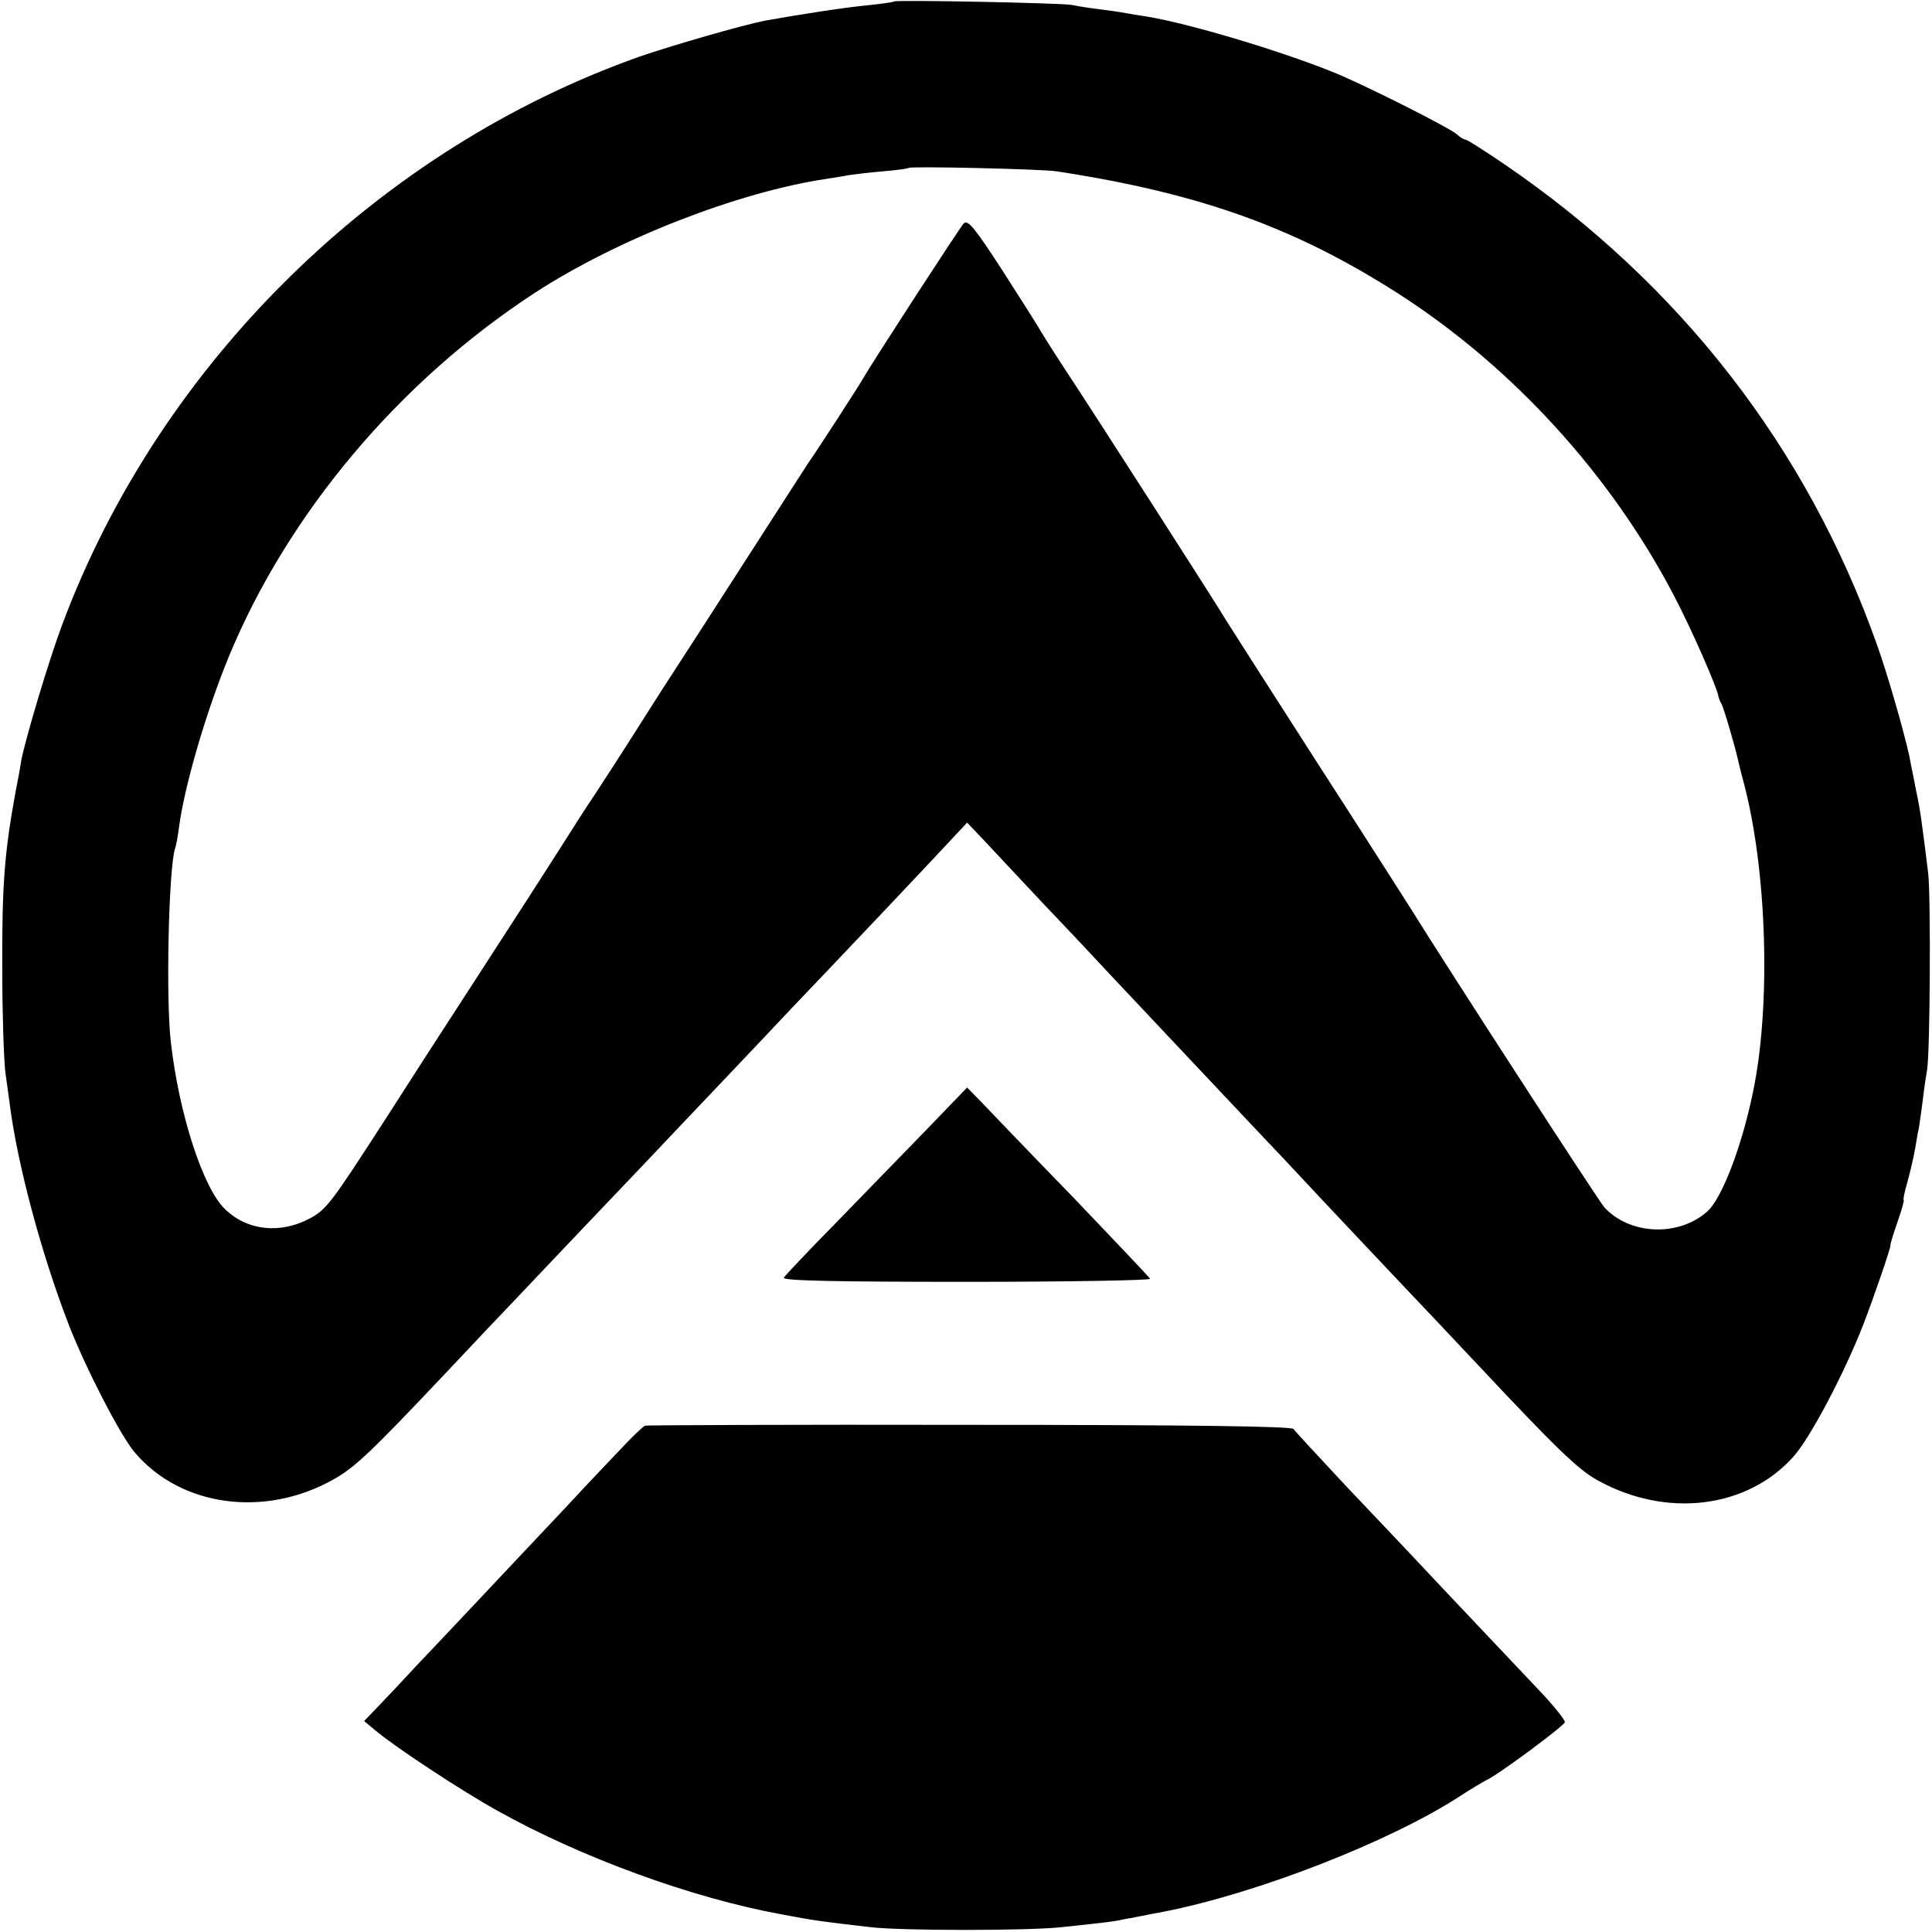
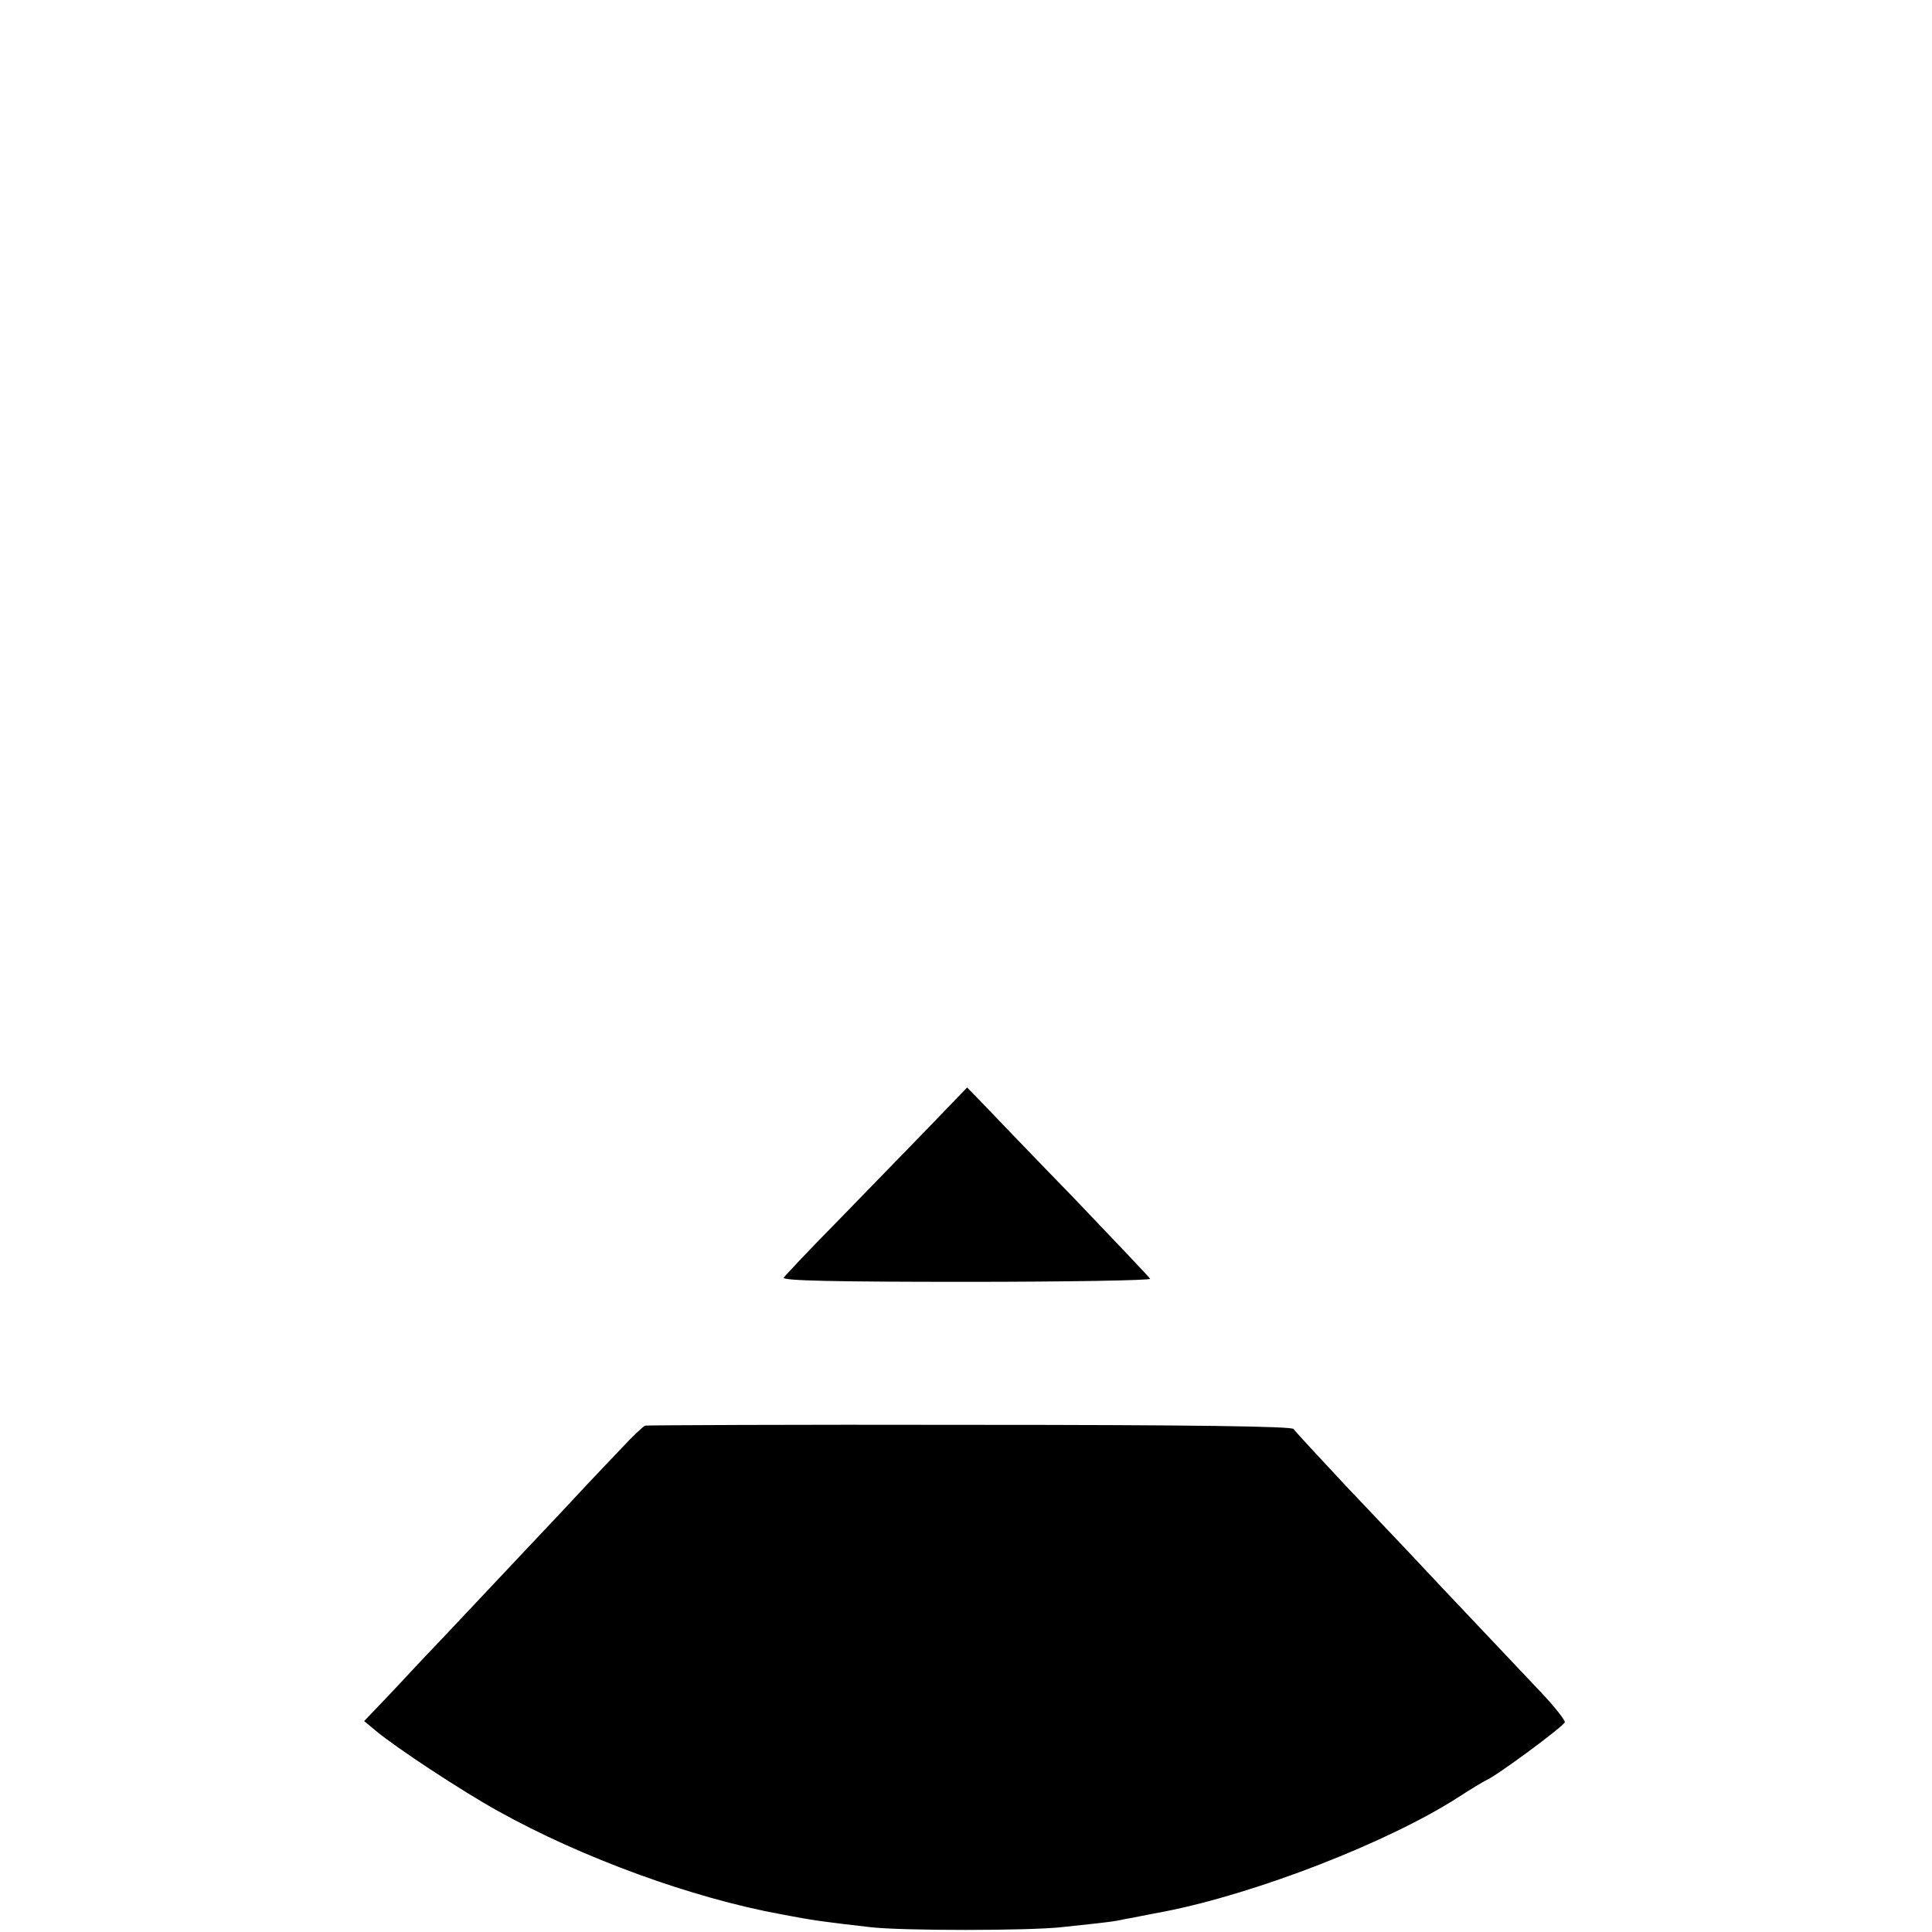
<svg xmlns="http://www.w3.org/2000/svg" version="1.0" width="512pt" height="512pt" viewBox="0 0 512 512" preserveAspectRatio="xMidYMid meet">
  <g transform="translate(0,512) scale(0.1,-0.1)" fill="#000000" stroke="none">
-     <path d="M2369 5116 c-2 -2 -33 -6 -69 -10 -58 -5 -191 -26 -274 -41 -60 -12 -244 -65 -331 -95 -695 -246 -1272 -814 -1530 -1505 -36 -96 -98 -304 -109 -362 -2 -15 -9 -53 -15 -83 -29 -159 -36 -244 -35 -470 0 -113 4 -234 8 -270 5 -36 10 -72 11 -80 20 -162 84 -401 157 -590 45 -116 138 -296 175 -339 123 -145 346 -174 528 -71 57 32 103 77 295 280 74 79 153 162 175 185 22 23 105 111 185 195 80 84 161 169 180 189 19 20 100 106 180 190 80 84 168 177 195 206 149 156 359 378 410 433 l58 62 40 -42 c22 -24 95 -101 162 -173 68 -71 142 -150 165 -175 51 -54 265 -282 371 -394 42 -45 96 -101 119 -126 90 -97 287 -305 320 -340 19 -20 96 -101 170 -180 212 -226 271 -284 324 -313 182 -101 396 -75 519 63 44 49 134 219 185 350 29 75 72 201 72 210 -1 3 8 31 19 63 11 31 18 57 16 57 -2 0 2 21 10 48 7 26 17 67 21 92 4 25 8 47 9 50 1 3 5 34 10 70 4 36 10 74 12 85 8 48 10 456 3 520 -17 137 -21 169 -32 219 -5 28 -14 69 -18 92 -14 64 -57 215 -86 296 -185 521 -521 954 -986 1272 -53 36 -100 66 -104 66 -4 0 -15 6 -23 14 -20 18 -257 137 -331 166 -142 57 -380 128 -490 146 -14 2 -38 6 -55 9 -16 3 -50 8 -75 11 -25 3 -56 8 -70 11 -28 5 -466 14 -471 9z m431 -450 c379 -58 630 -148 904 -323 304 -195 565 -481 733 -803 46 -88 113 -241 117 -265 1 -5 4 -14 8 -20 6 -10 37 -117 43 -145 2 -8 8 -35 15 -60 63 -234 74 -597 25 -827 -30 -145 -83 -281 -121 -314 -76 -67 -204 -62 -272 11 -16 18 -414 632 -512 790 -14 22 -126 198 -250 390 -124 193 -232 362 -240 375 -22 38 -354 555 -430 670 -36 55 -67 105 -70 111 -3 5 -45 72 -94 148 -72 111 -91 135 -102 124 -11 -12 -243 -369 -268 -413 -10 -18 -118 -185 -146 -225 -5 -8 -78 -121 -161 -250 -83 -129 -173 -269 -200 -310 -27 -41 -71 -111 -99 -155 -28 -44 -73 -114 -100 -155 -28 -41 -72 -111 -100 -155 -28 -44 -125 -195 -216 -335 -91 -140 -200 -309 -242 -375 -144 -223 -156 -239 -199 -263 -79 -43 -168 -34 -227 24 -58 56 -121 250 -143 440 -14 116 -6 463 11 516 3 7 7 31 10 53 14 109 71 305 132 454 157 380 452 731 813 966 219 142 537 266 771 301 19 3 46 7 60 10 14 2 54 7 90 10 36 3 66 7 68 9 5 5 355 -3 392 -9z" />
    <path d="M2456 2127 c-60 -62 -168 -173 -240 -247 -73 -74 -135 -140 -139 -146 -4 -8 135 -11 484 -11 269 0 488 4 487 8 -2 4 -94 101 -204 216 -111 114 -219 227 -241 250 l-40 41 -107 -111z" />
-     <path d="M1710 1342 c-6 -2 -34 -29 -63 -60 -29 -30 -70 -74 -92 -97 -22 -24 -98 -105 -170 -181 -71 -76 -166 -176 -210 -223 -44 -46 -89 -94 -100 -106 -11 -12 -40 -43 -65 -69 l-45 -47 30 -25 c55 -46 230 -161 324 -213 224 -125 516 -231 751 -274 88 -17 114 -20 235 -34 81 -10 423 -10 510 0 123 13 139 15 165 21 14 2 61 12 105 20 245 48 595 184 781 304 32 21 66 41 74 45 25 10 204 142 207 153 1 5 -27 41 -63 79 -252 266 -325 344 -354 375 -18 19 -92 97 -164 173 -72 77 -134 144 -138 150 -4 7 -265 11 -857 11 -468 1 -856 -1 -861 -2z" />
+     <path d="M1710 1342 c-6 -2 -34 -29 -63 -60 -29 -30 -70 -74 -92 -97 -22 -24 -98 -105 -170 -181 -71 -76 -166 -176 -210 -223 -44 -46 -89 -94 -100 -106 -11 -12 -40 -43 -65 -69 l-45 -47 30 -25 c55 -46 230 -161 324 -213 224 -125 516 -231 751 -274 88 -17 114 -20 235 -34 81 -10 423 -10 510 0 123 13 139 15 165 21 14 2 61 12 105 20 245 48 595 184 781 304 32 21 66 41 74 45 25 10 204 142 207 153 1 5 -27 41 -63 79 -252 266 -325 344 -354 375 -18 19 -92 97 -164 173 -72 77 -134 144 -138 150 -4 7 -265 11 -857 11 -468 1 -856 -1 -861 -2" />
  </g>
</svg>